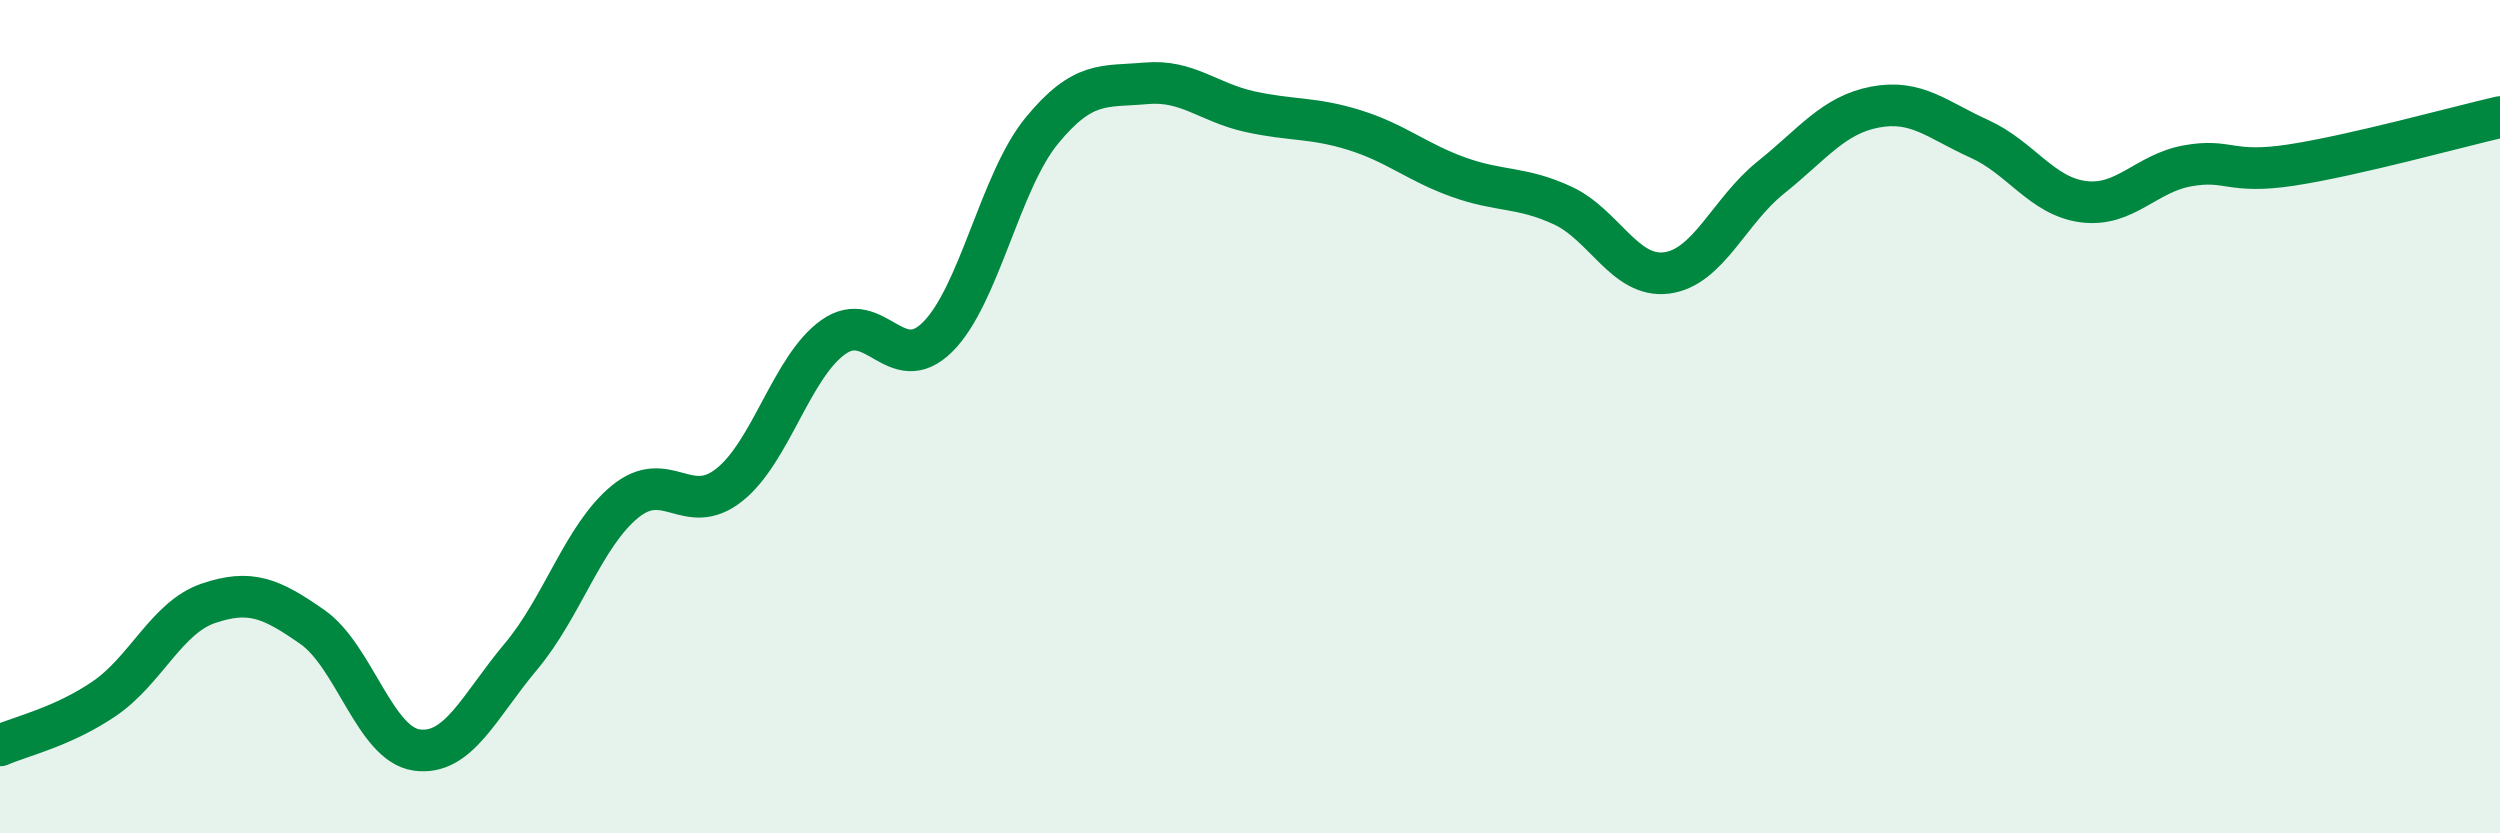
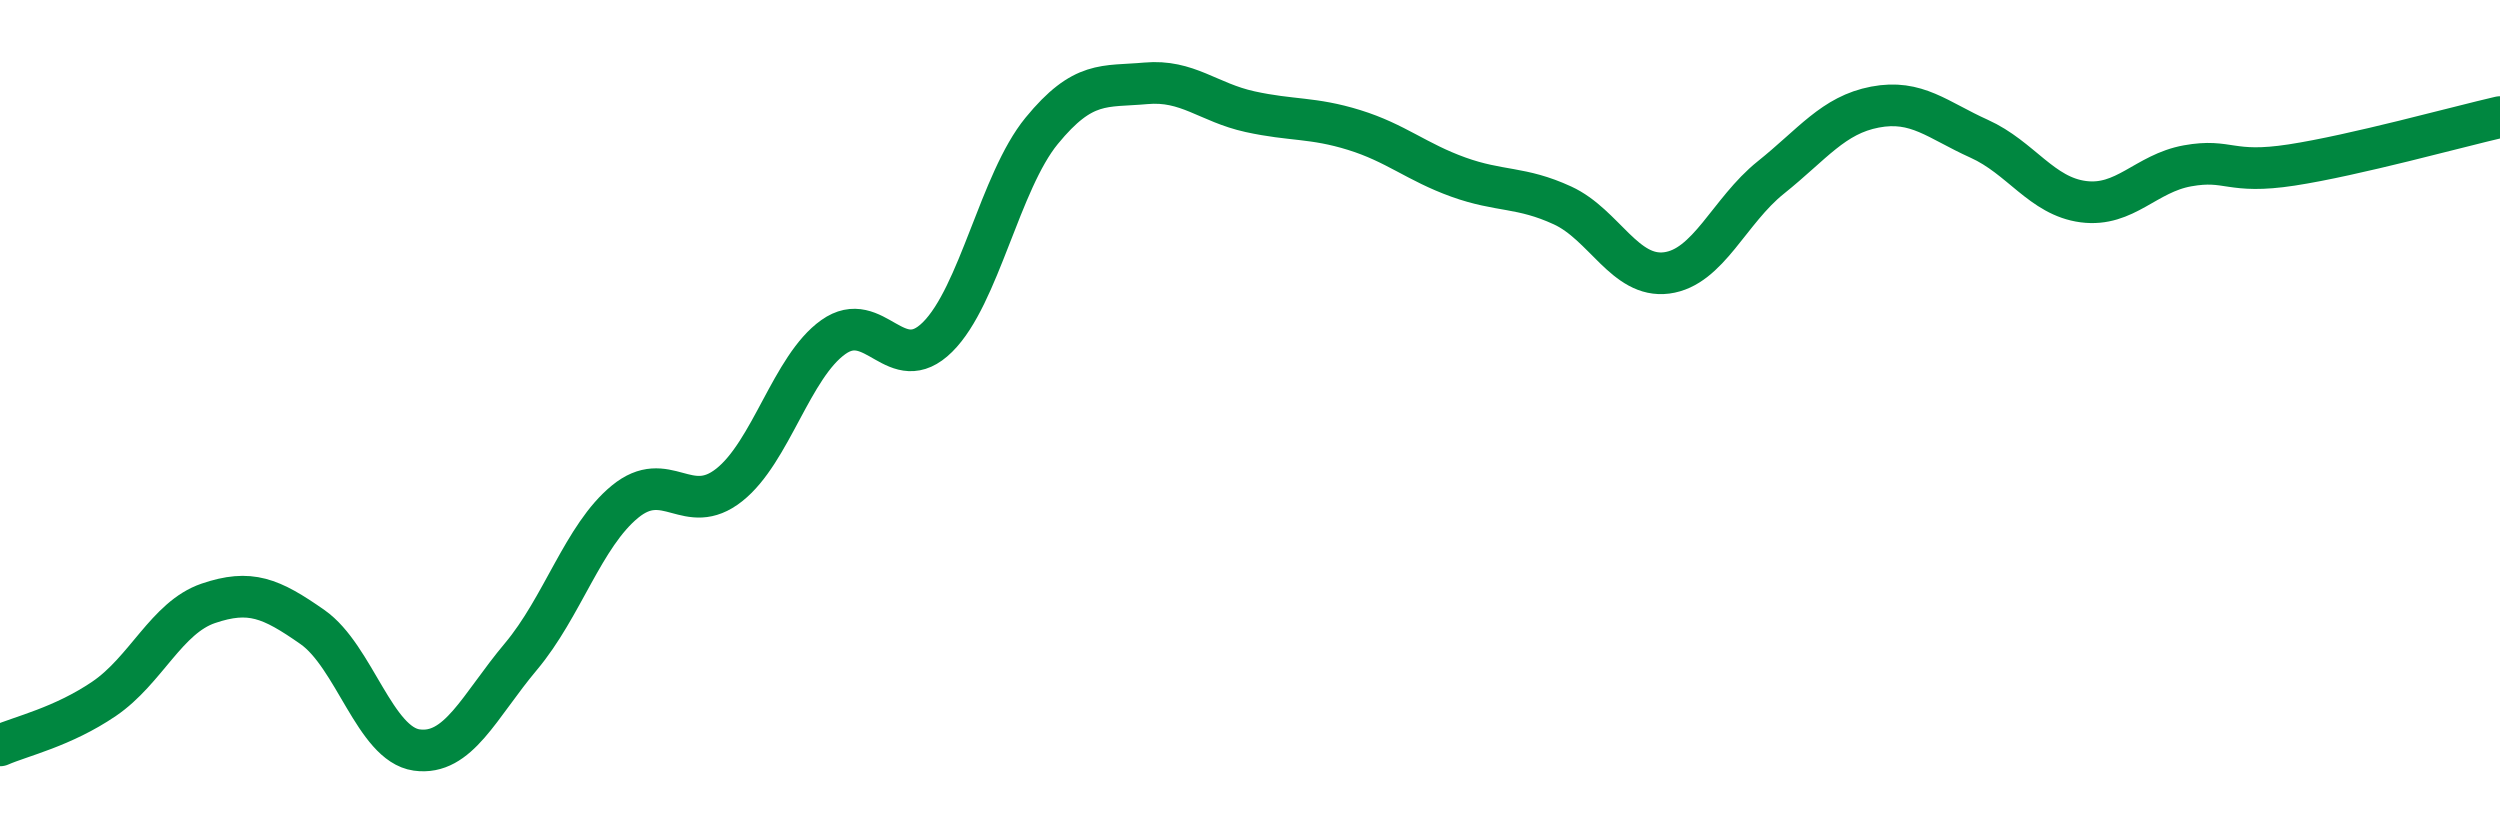
<svg xmlns="http://www.w3.org/2000/svg" width="60" height="20" viewBox="0 0 60 20">
-   <path d="M 0,17.89 C 0.5,17.67 1.5,17.45 2.5,16.77 C 3.5,16.09 4,14.82 5,14.48 C 6,14.14 6.5,14.35 7.5,15.05 C 8.5,15.75 9,17.86 10,18 C 11,18.14 11.5,16.95 12.5,15.76 C 13.5,14.57 14,12.86 15,12.04 C 16,11.22 16.5,12.43 17.5,11.64 C 18.5,10.85 19,8.8 20,8.09 C 21,7.38 21.5,9.08 22.5,8.09 C 23.5,7.1 24,4.36 25,3.14 C 26,1.92 26.5,2.09 27.5,2 C 28.5,1.91 29,2.46 30,2.68 C 31,2.9 31.5,2.81 32.5,3.12 C 33.5,3.43 34,3.89 35,4.25 C 36,4.61 36.5,4.47 37.5,4.93 C 38.5,5.39 39,6.68 40,6.55 C 41,6.42 41.5,5.06 42.5,4.26 C 43.5,3.46 44,2.76 45,2.57 C 46,2.38 46.5,2.88 47.5,3.33 C 48.5,3.78 49,4.71 50,4.84 C 51,4.97 51.5,4.16 52.5,3.98 C 53.5,3.8 53.5,4.19 55,3.96 C 56.5,3.73 59,3.04 60,2.81L60 20L0 20Z" fill="#008740" opacity="0.1" stroke-linecap="round" stroke-linejoin="round" />
  <path d="M 0,17.89 C 0.5,17.67 1.5,17.45 2.5,16.77 C 3.5,16.09 4,14.82 5,14.48 C 6,14.14 6.5,14.35 7.5,15.05 C 8.5,15.75 9,17.86 10,18 C 11,18.14 11.5,16.95 12.5,15.76 C 13.5,14.57 14,12.86 15,12.04 C 16,11.22 16.5,12.43 17.5,11.64 C 18.5,10.85 19,8.8 20,8.09 C 21,7.38 21.5,9.08 22.5,8.09 C 23.5,7.1 24,4.36 25,3.14 C 26,1.92 26.5,2.09 27.5,2 C 28.5,1.91 29,2.46 30,2.68 C 31,2.9 31.5,2.81 32.5,3.12 C 33.5,3.43 34,3.89 35,4.25 C 36,4.61 36.5,4.47 37.5,4.93 C 38.5,5.39 39,6.68 40,6.55 C 41,6.42 41.5,5.06 42.5,4.26 C 43.5,3.46 44,2.76 45,2.57 C 46,2.38 46.5,2.88 47.5,3.33 C 48.5,3.78 49,4.71 50,4.84 C 51,4.97 51.5,4.16 52.5,3.98 C 53.5,3.8 53.5,4.19 55,3.96 C 56.5,3.73 59,3.04 60,2.81" stroke="#008740" stroke-width="1" fill="none" stroke-linecap="round" stroke-linejoin="round" />
</svg>